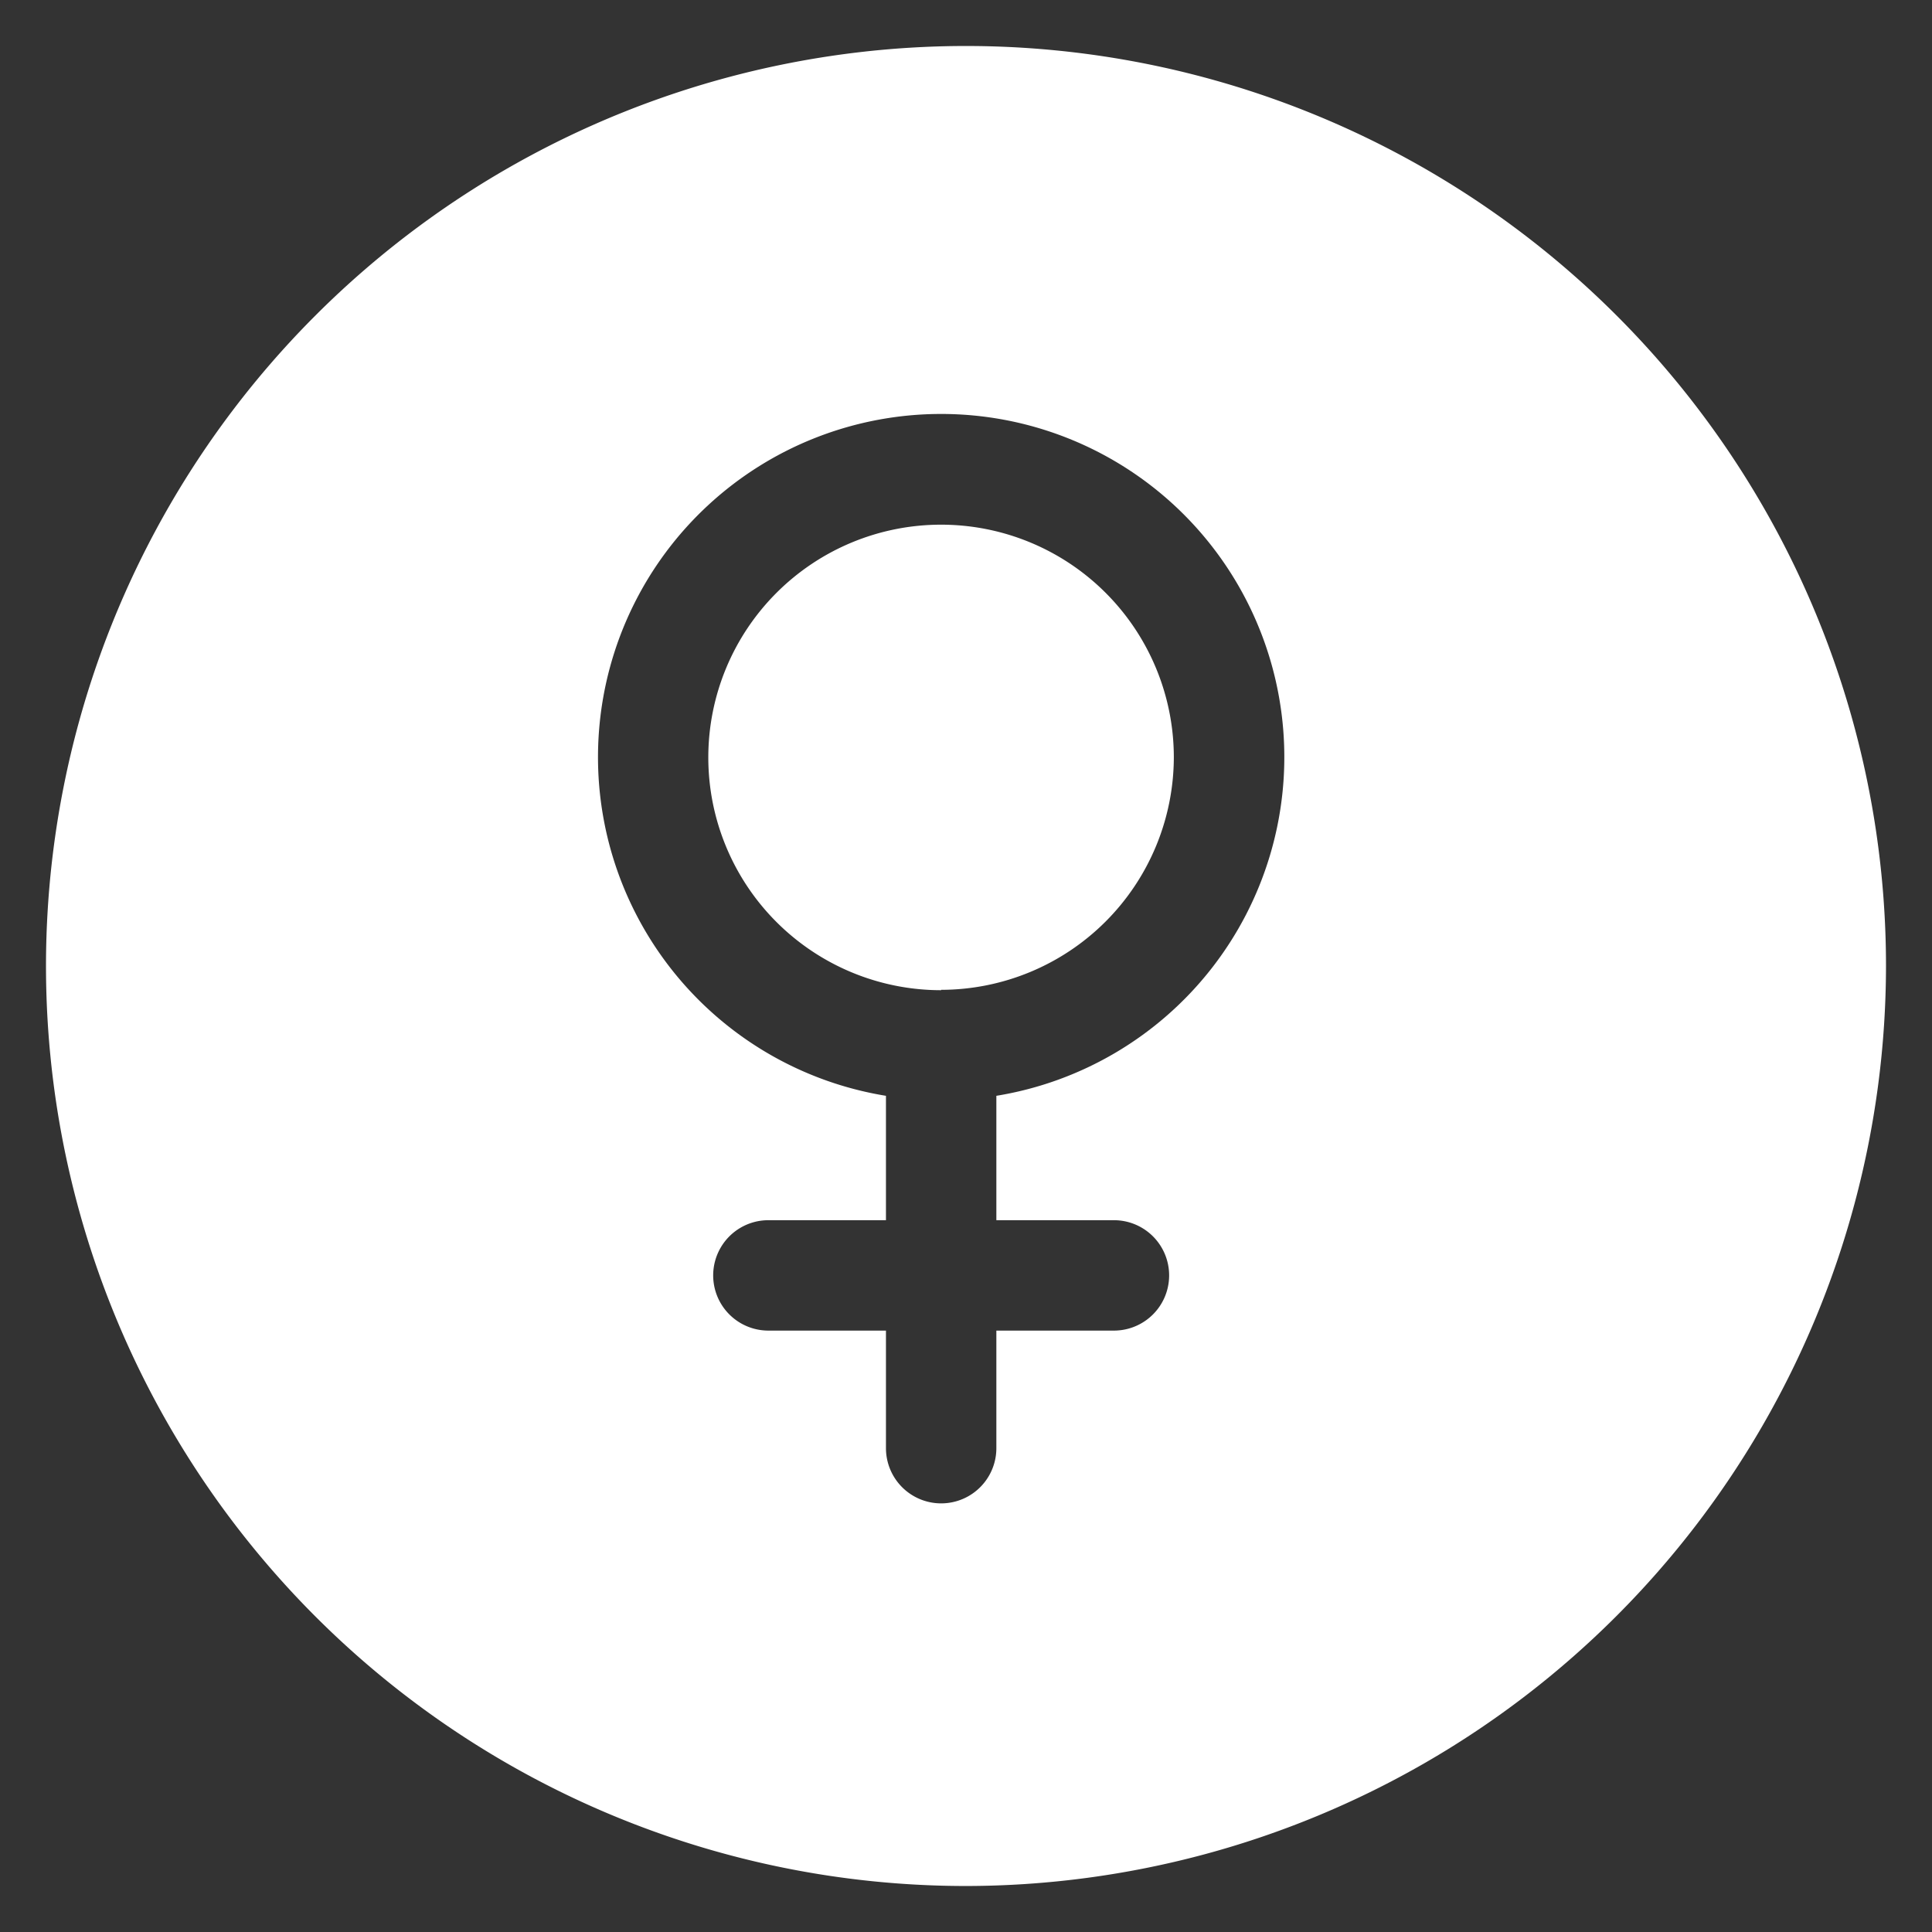
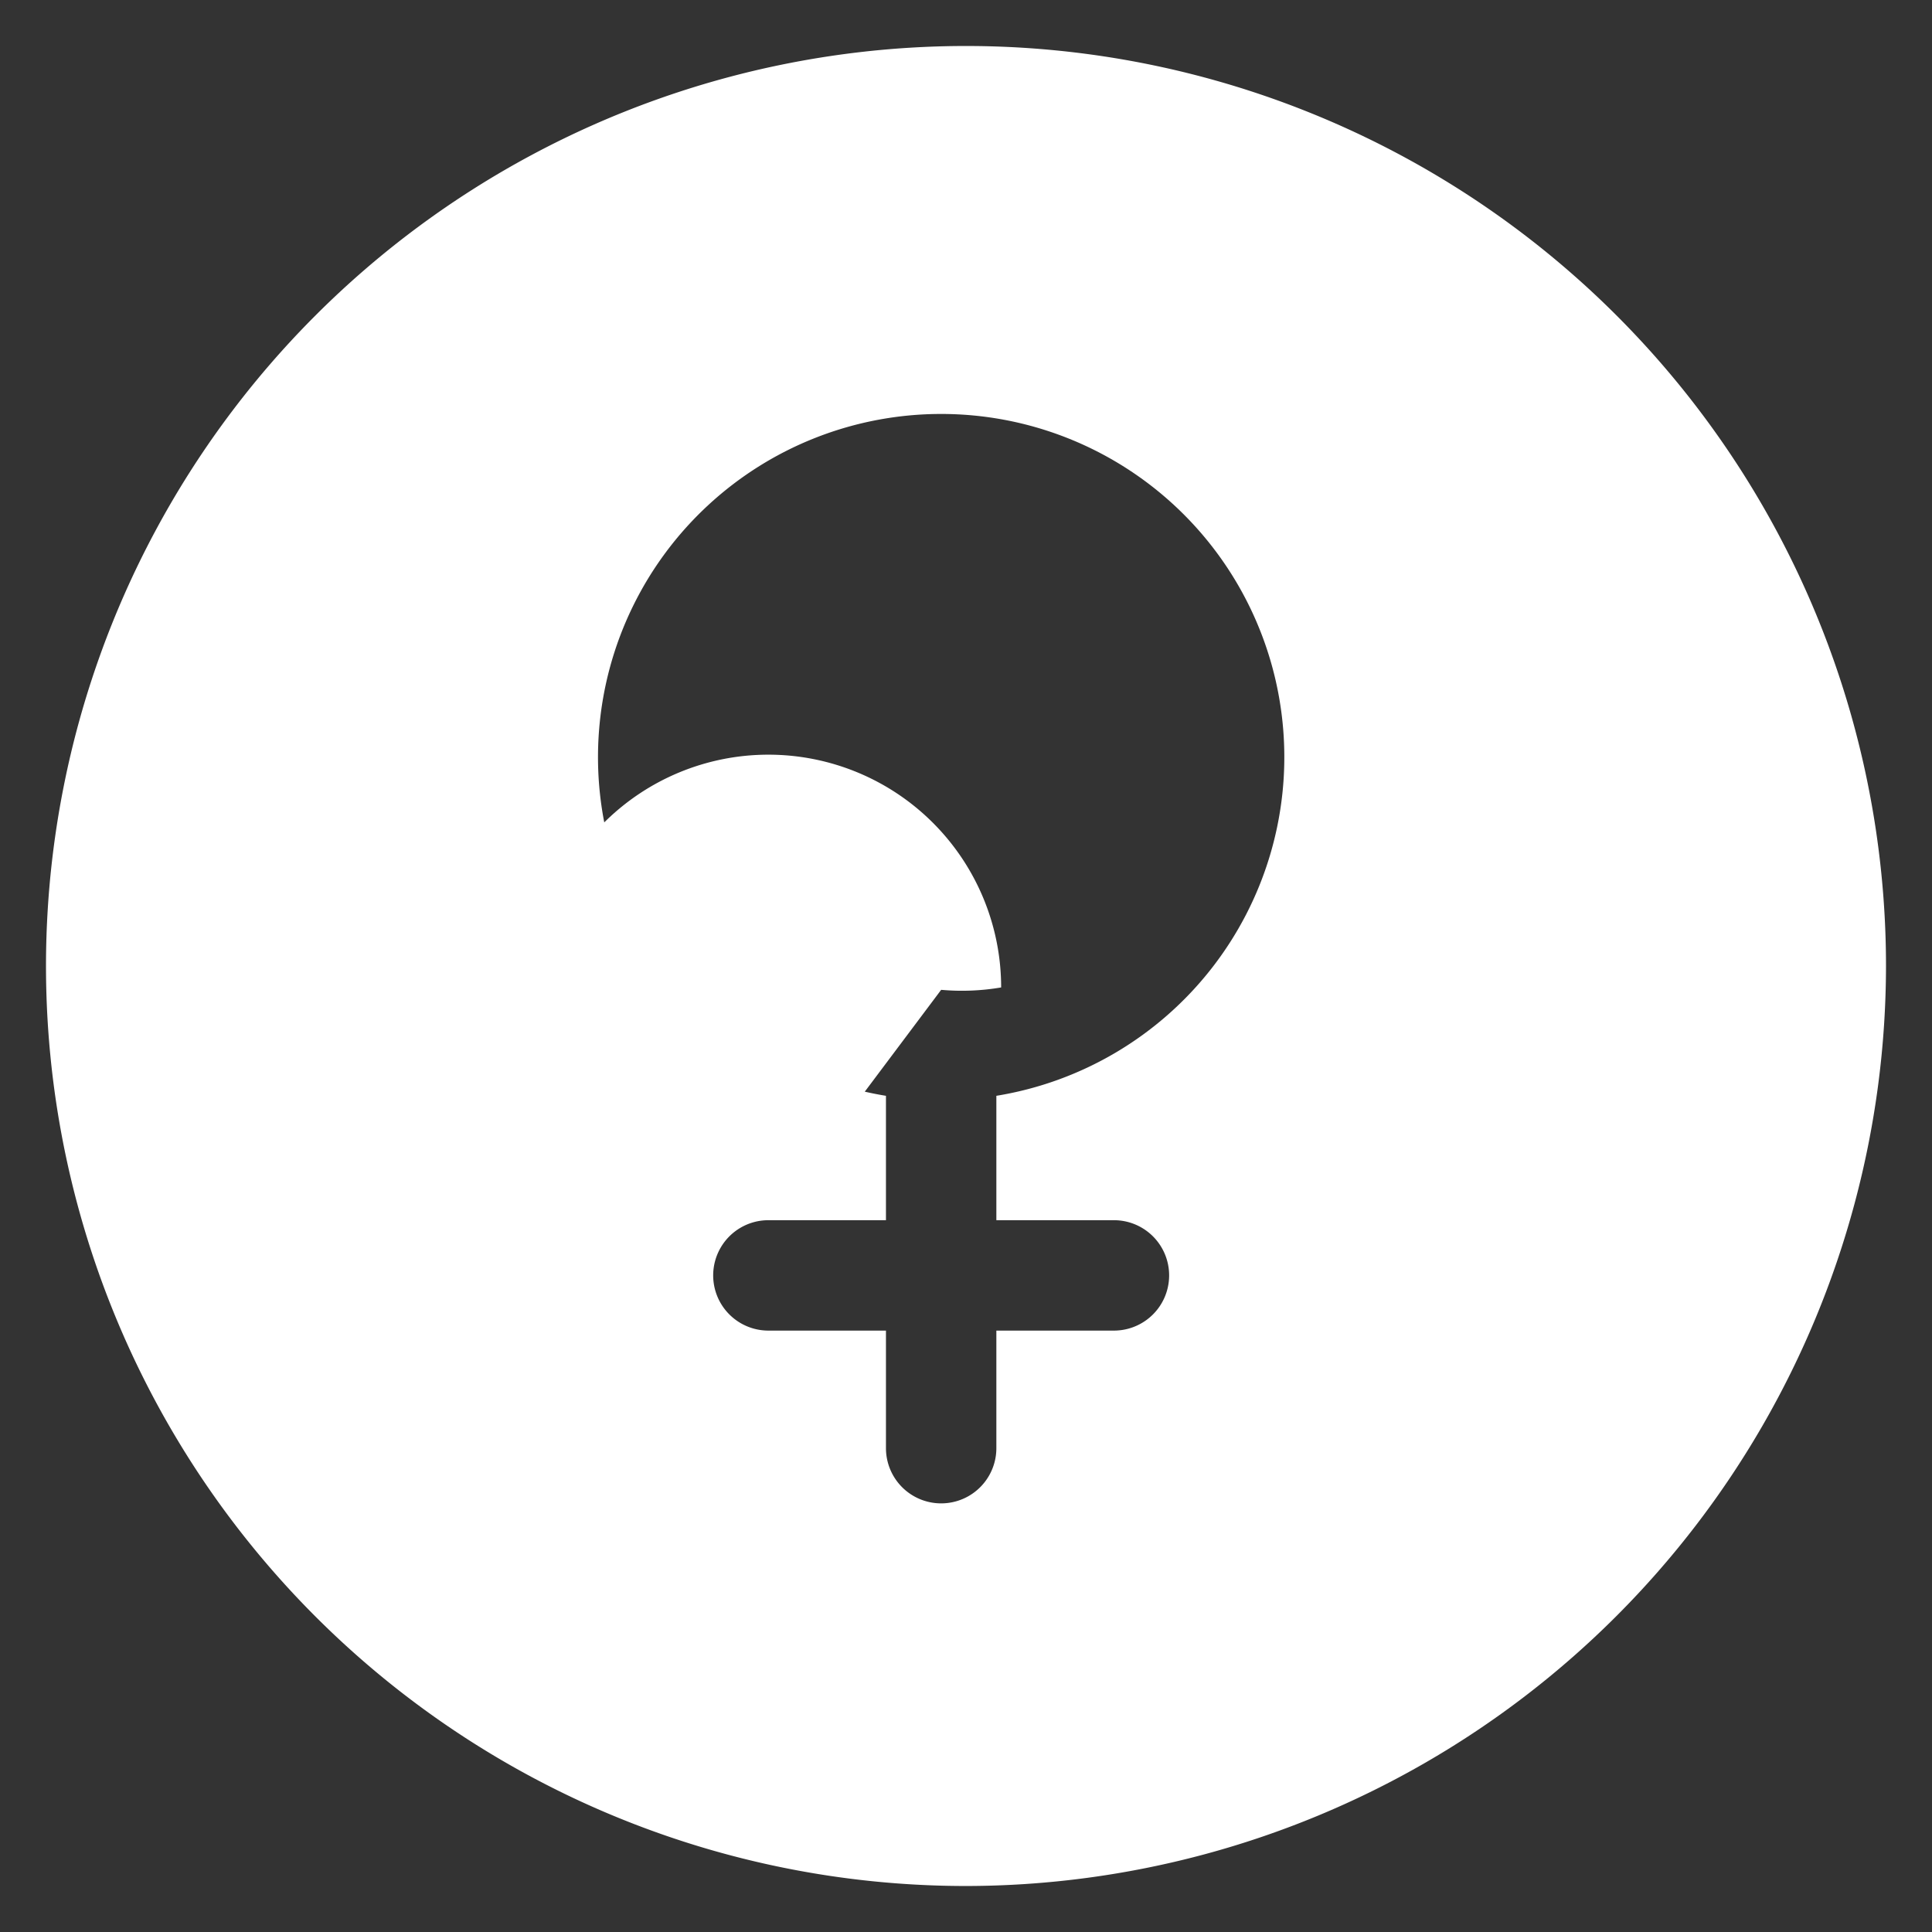
<svg xmlns="http://www.w3.org/2000/svg" width="21" height="21" viewBox="0 0 21 21">
  <rect x="0" y="0" width="21" height="21" fill="#333333" stroke="none" />
-   <path id="Subtraction_7" data-name="Subtraction 7" d="M10,20A10,10,0,1,1,20,10,10.011,10.011,0,0,1,10,20ZM7.852,12.763a.6.6,0,1,0,0,1.2H9.13v1.278a.6.6,0,0,0,1.2,0V13.963h1.278a.6.6,0,0,0,0-1.2H10.33V11.411a3.73,3.73,0,1,0-1.2,0v1.352Zm1.877-2.5a2.53,2.53,0,1,1,2.53-2.53A2.533,2.533,0,0,1,9.73,10.259Z" transform="translate(0.5 0.5)" fill="#fff" stroke="rgba(0,0,0,0)" stroke-miterlimit="10" stroke-width="1" />
+   <path id="Subtraction_7" data-name="Subtraction 7" d="M10,20A10,10,0,1,1,20,10,10.011,10.011,0,0,1,10,20ZM7.852,12.763a.6.6,0,1,0,0,1.2H9.13v1.278a.6.6,0,0,0,1.2,0V13.963h1.278a.6.6,0,0,0,0-1.2H10.33V11.411a3.73,3.73,0,1,0-1.2,0v1.352Za2.53,2.53,0,1,1,2.53-2.53A2.533,2.533,0,0,1,9.73,10.259Z" transform="translate(0.5 0.5)" fill="#fff" stroke="rgba(0,0,0,0)" stroke-miterlimit="10" stroke-width="1" />
</svg>